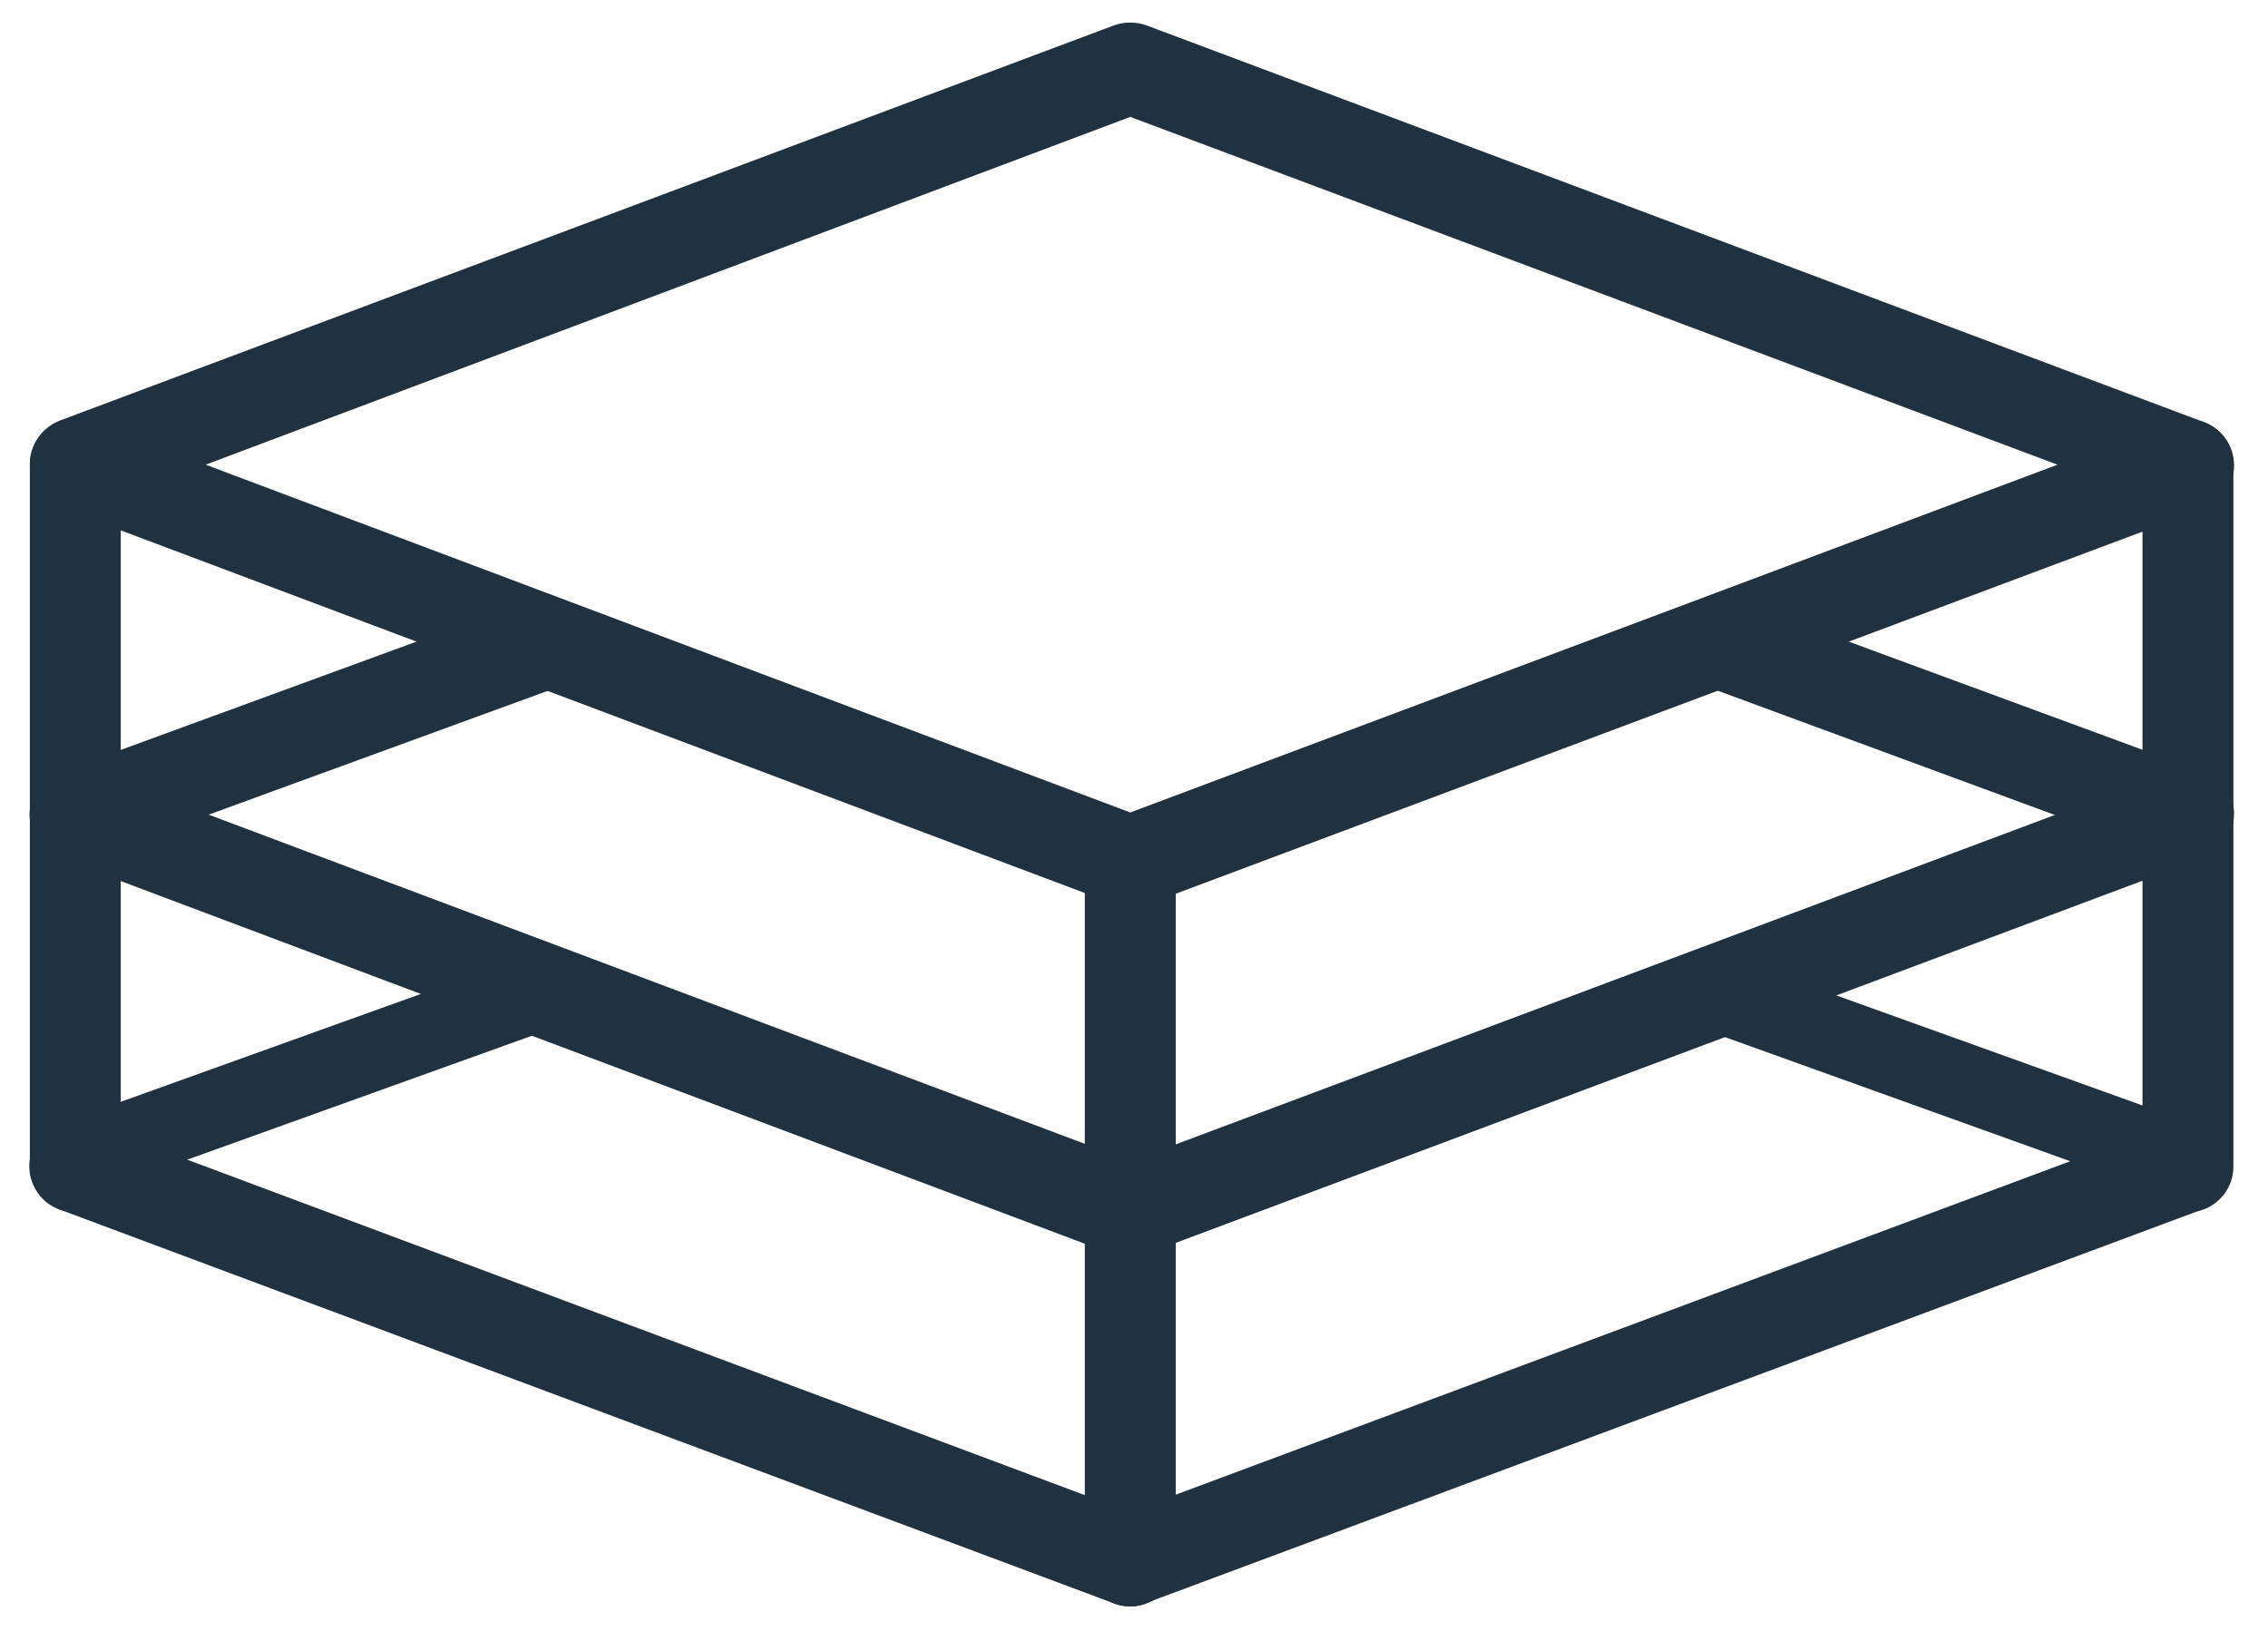
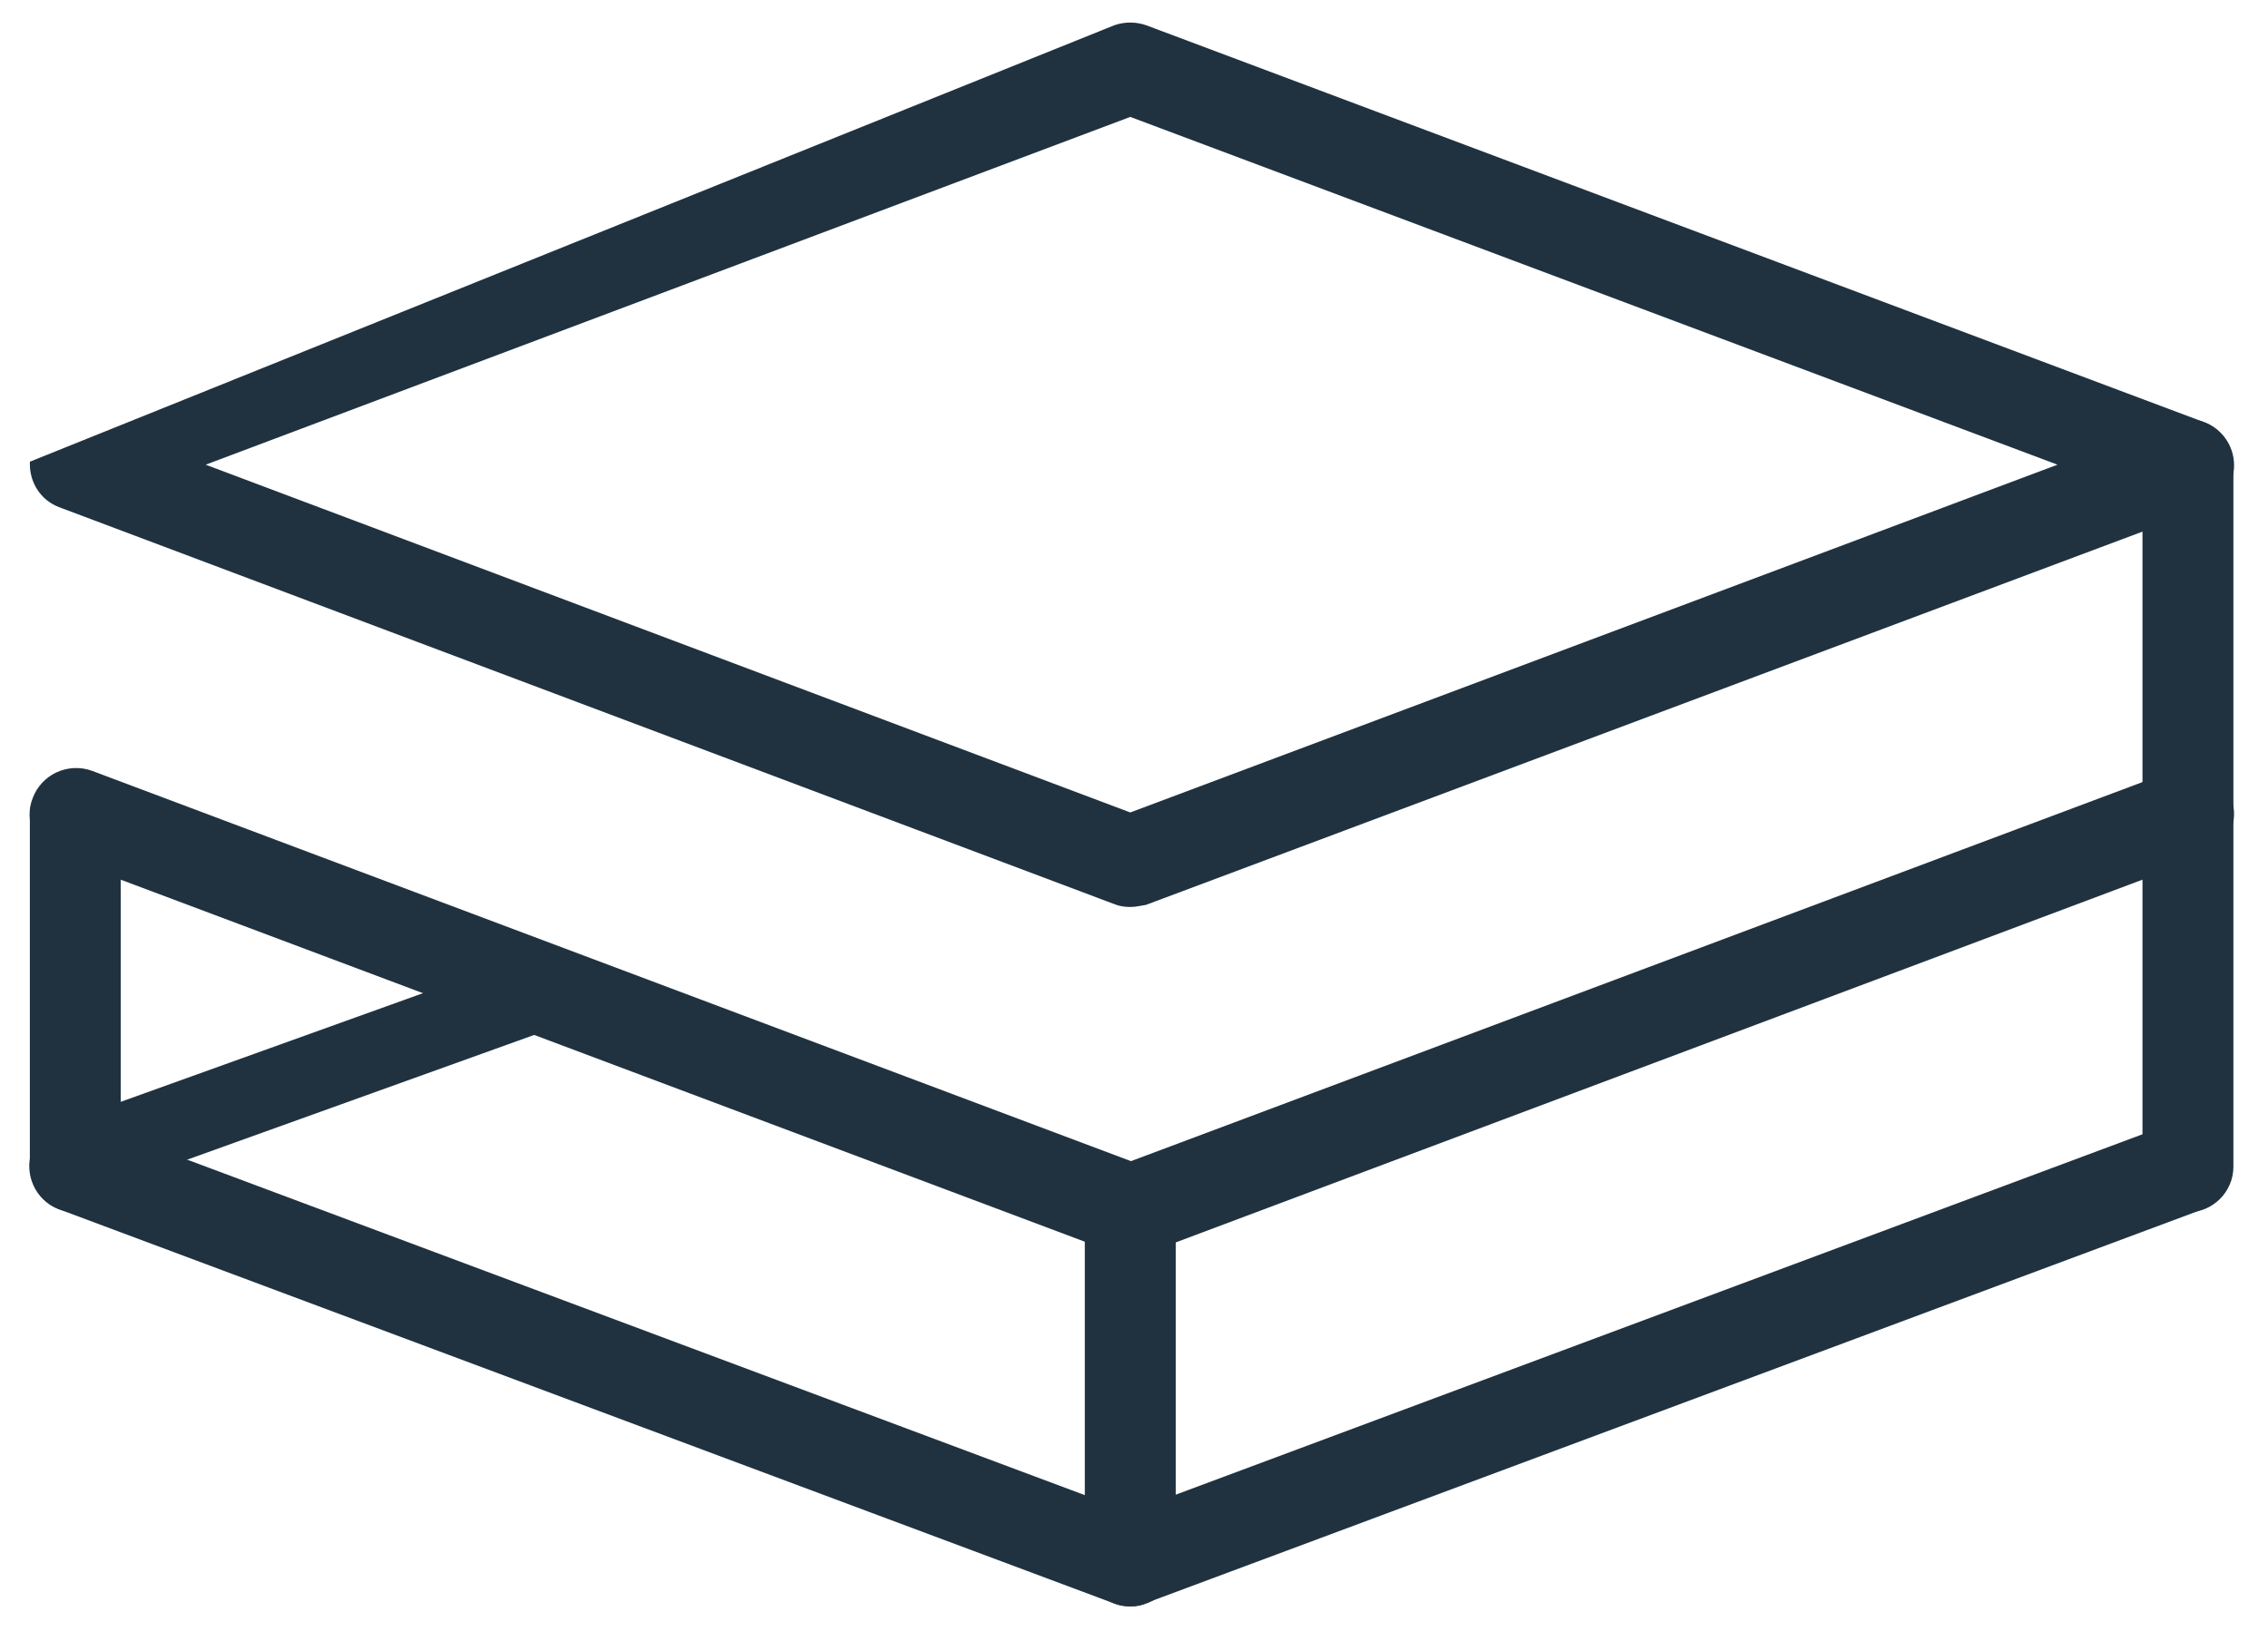
<svg xmlns="http://www.w3.org/2000/svg" version="1.0" id="Lager_1" x="0px" y="0px" viewBox="0 0 334.3 240.4" style="enable-background:new 0 0 334.3 240.4;" xml:space="preserve">
  <style type="text/css"> .st0{fill:#203240;stroke:#203240;stroke-miterlimit:10;} .st1{fill:#203240;stroke:#203240;stroke-width:11.339;stroke-miterlimit:10;} </style>
  <path class="st0" d="M11.1,178.2c-3.5,0-6.2-2.8-6.2-6.2v-51.8c0-3.5,2.8-6.2,6.2-6.2c3.5,0,6.2,2.8,6.2,6.2V172 C17.4,175.4,14.6,178.2,11.1,178.2z" />
-   <path class="st0" d="M166.6,184.9c-0.7,0-1.5-0.1-2.2-0.4L8.9,126c-2.4-0.9-4.1-3.3-4-5.9c0-2.6,1.6-4.9,4.1-5.8L78.1,89 c3.2-1.2,6.8,0.5,8,3.7c1.2,3.2-0.5,6.8-3.7,8l-53.4,19.5l137.6,51.7l137.9-51.7l-52.9-19.5c-3.2-1.2-4.9-4.8-3.7-8 c1.2-3.2,4.8-4.9,8-3.7l68.7,25.3c2.5,0.9,4.1,3.2,4.1,5.8c0,2.6-1.6,5-4.1,5.9l-155.9,58.4C168.1,184.7,167.4,184.9,166.6,184.9z" />
  <g>
-     <path class="st0" d="M166.6,133.2c-0.7,0-1.5-0.1-2.2-0.4L8.9,74.3c-2.4-0.9-4-3.2-4-5.9c0-2.6,1.6-4.9,4-5.9L164.4,4.2 c1.4-0.5,3-0.5,4.4,0l155.9,58.5c2.4,0.9,4.1,3.2,4.1,5.9c0,2.6-1.6,4.9-4.1,5.9l-155.9,58.4C168.1,133,167.4,133.2,166.6,133.2z M28.9,68.5l137.7,51.8l138.1-51.8L166.6,16.7L28.9,68.5z" />
+     <path class="st0" d="M166.6,133.2c-0.7,0-1.5-0.1-2.2-0.4L8.9,74.3c-2.4-0.9-4-3.2-4-5.9L164.4,4.2 c1.4-0.5,3-0.5,4.4,0l155.9,58.5c2.4,0.9,4.1,3.2,4.1,5.9c0,2.6-1.6,4.9-4.1,5.9l-155.9,58.4C168.1,133,167.4,133.2,166.6,133.2z M28.9,68.5l137.7,51.8l138.1-51.8L166.6,16.7L28.9,68.5z" />
    <path class="st0" d="M166.6,184.6c-0.7,0-1.5-0.1-2.2-0.4L8.9,125.8c-3.2-1.2-4.9-4.8-3.6-8c1.2-3.2,4.8-4.9,8.1-3.7l153.3,57.6 l153.7-57.6c3.2-1.2,6.8,0.4,8,3.7c1.2,3.2-0.4,6.8-3.7,8l-155.9,58.5C168.1,184.5,167.4,184.6,166.6,184.6z" />
-     <path class="st0" d="M11.1,126.2c-3.5,0-6.2-2.8-6.2-6.2V68.5c0-3.5,2.8-6.2,6.2-6.2c3.5,0,6.2,2.8,6.2,6.2v51.5 C17.4,123.4,14.6,126.2,11.1,126.2z" />
-     <path class="st0" d="M166.6,184.6c-3.5,0-6.2-2.8-6.2-6.2v-51.5c0-3.5,2.8-6.2,6.2-6.2s6.2,2.8,6.2,6.2v51.5 C172.9,181.8,170.1,184.6,166.6,184.6z" />
    <path class="st0" d="M322.5,126.2c-3.5,0-6.2-2.8-6.2-6.2V68.5c0-3.5,2.8-6.2,6.2-6.2c3.5,0,6.2,2.8,6.2,6.2v51.5 C328.7,123.4,325.9,126.2,322.5,126.2z" />
  </g>
  <path class="st0" d="M166.6,236.3c-0.7,0-1.5-0.1-2.2-0.4L8.9,177.8c-3.2-1.2-4.9-4.8-3.7-8c1.2-3.2,4.8-4.9,8-3.7l153.3,57.3 l153.7-57.3c3.2-1.2,6.8,0.4,8,3.7c1.2,3.2-0.4,6.8-3.7,8l-155.9,58.1C168.1,236.2,167.4,236.3,166.6,236.3z" />
  <path class="st0" d="M166.6,236.3c-3.5,0-6.2-2.8-6.2-6.2v-51.5c0-3.5,2.8-6.2,6.2-6.2s6.2,2.8,6.2,6.2v51.5 C172.9,233.5,170.1,236.3,166.6,236.3z" />
  <path class="st0" d="M322.5,178.2c-3.5,0-6.2-2.8-6.2-6.2v-51.8c0-3.5,2.8-6.2,6.2-6.2c3.5,0,6.2,2.8,6.2,6.2V172 C328.7,175.4,325.9,178.2,322.5,178.2z" />
  <line class="st1" x1="9.3" y1="171.5" x2="81.9" y2="145.4" />
-   <line class="st1" x1="250.2" y1="145.4" x2="322.8" y2="171.5" />
</svg>